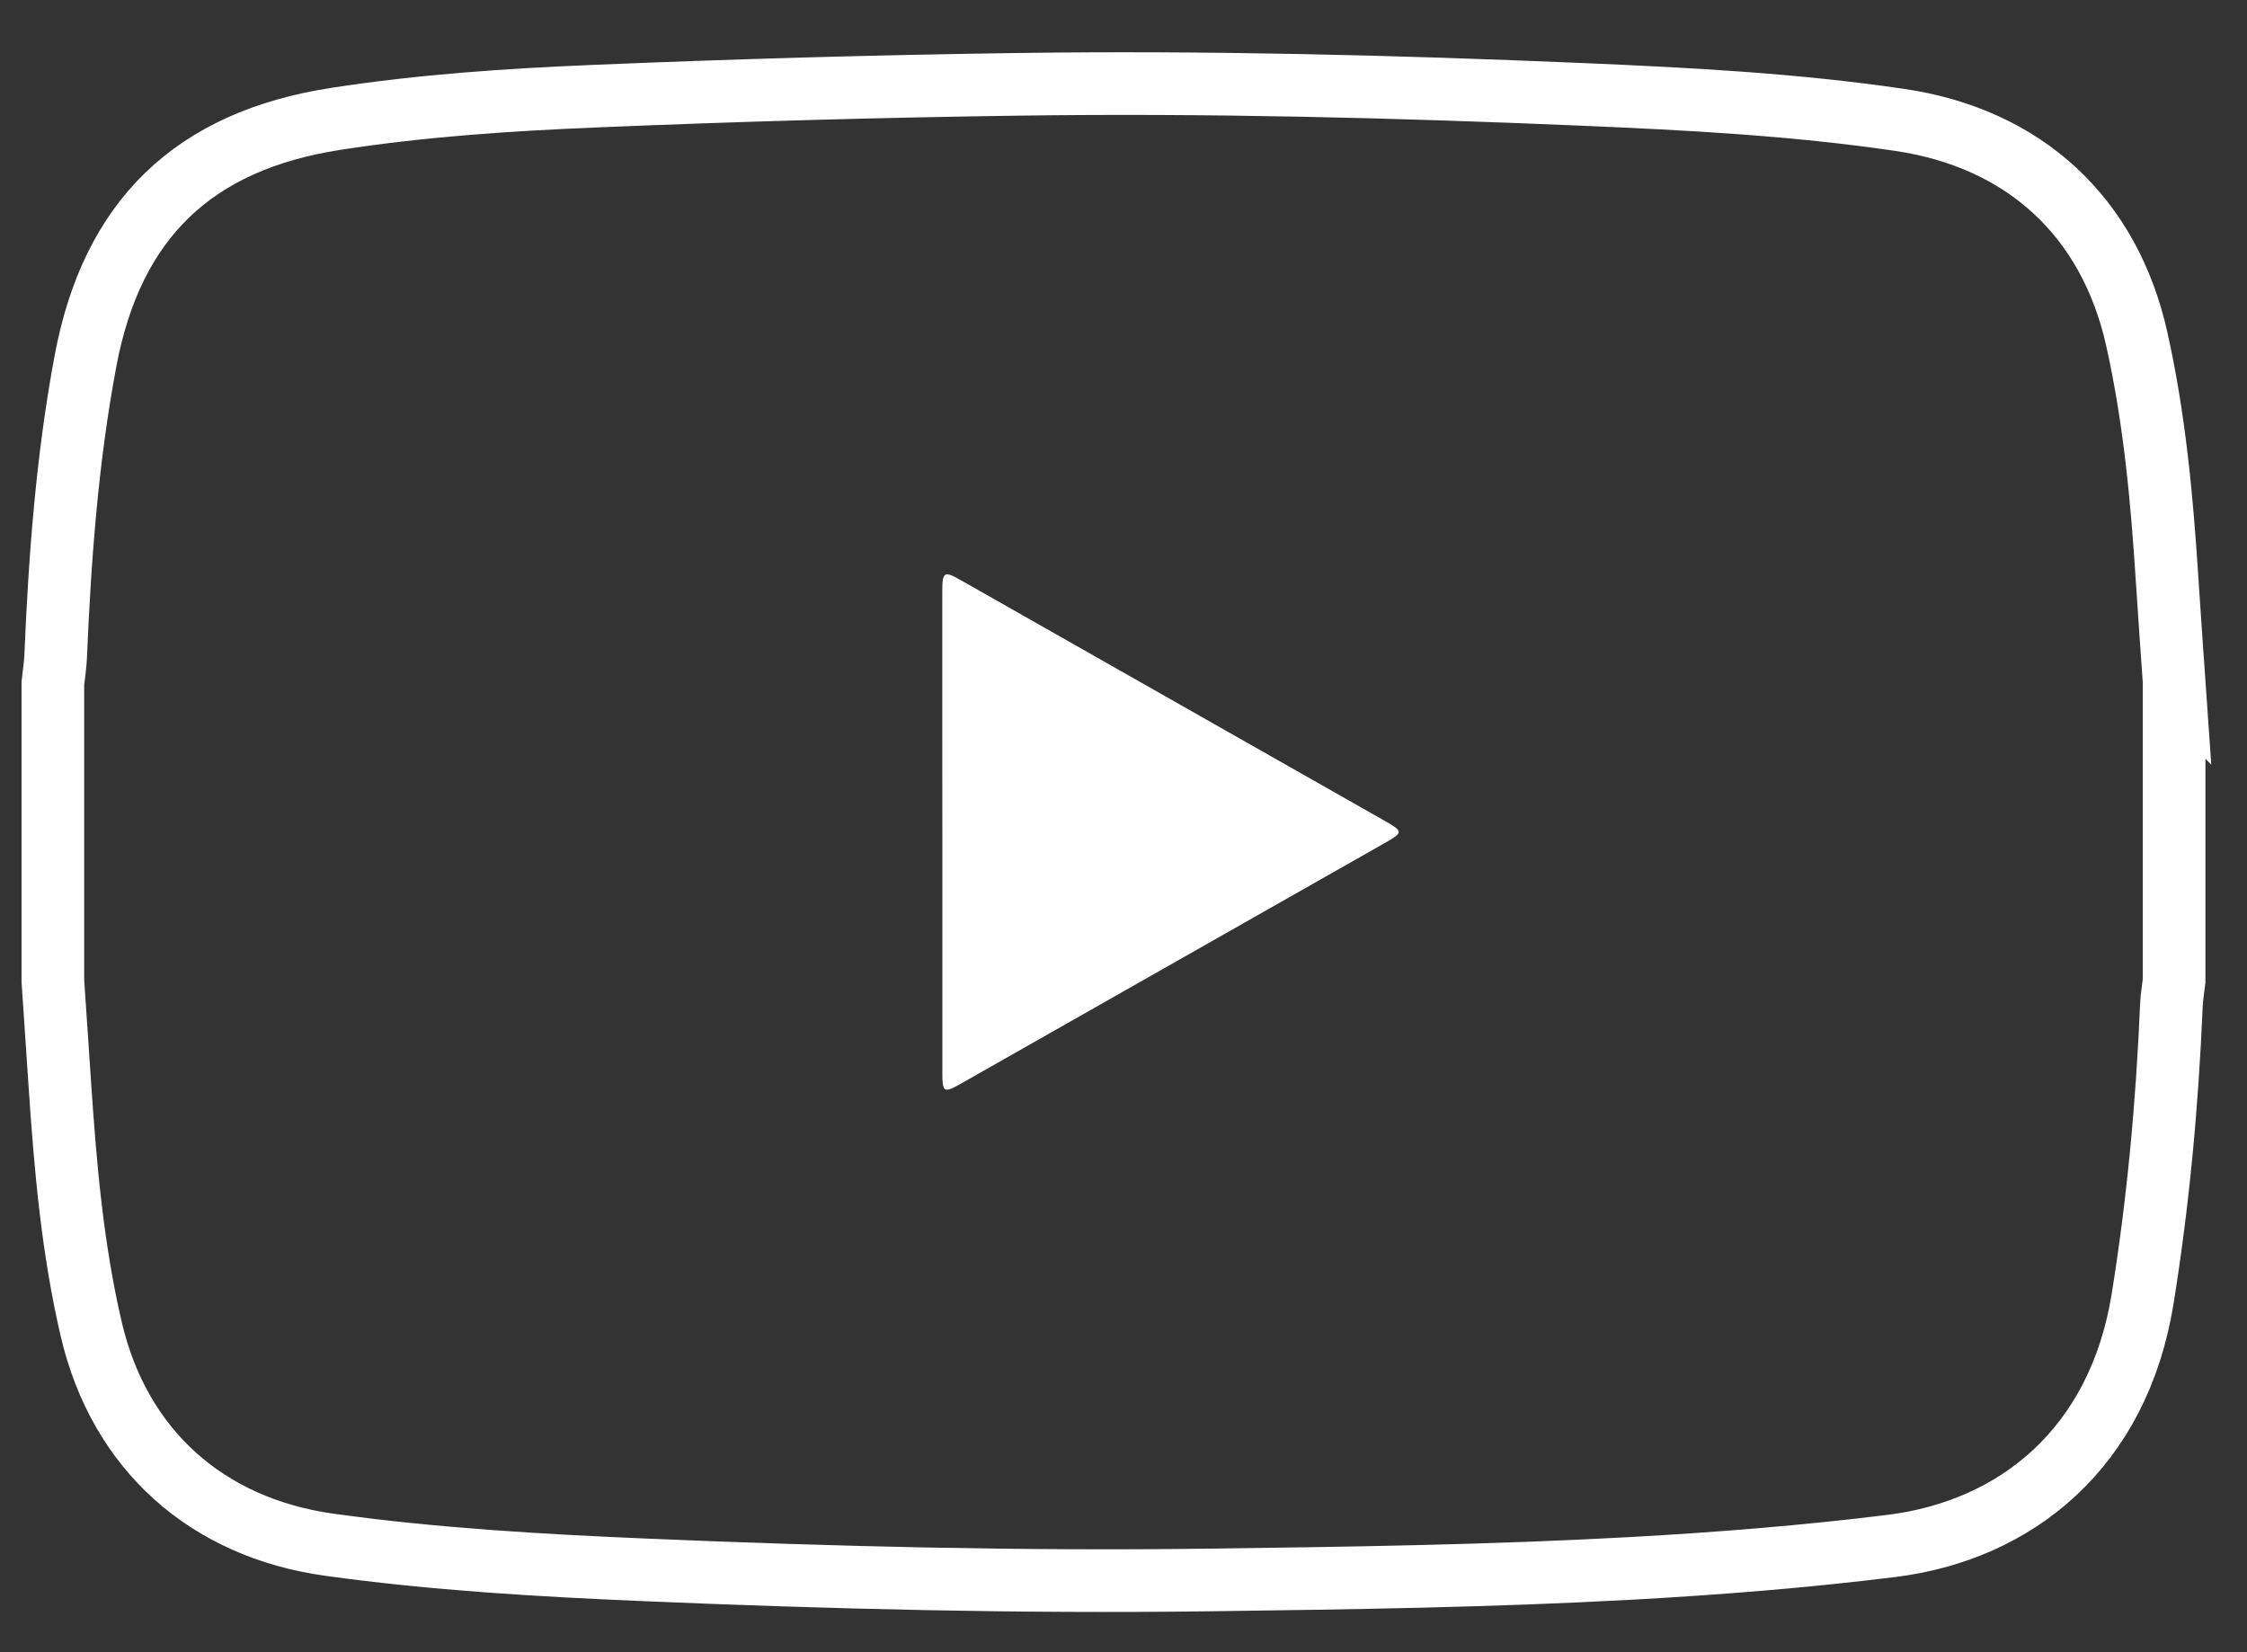
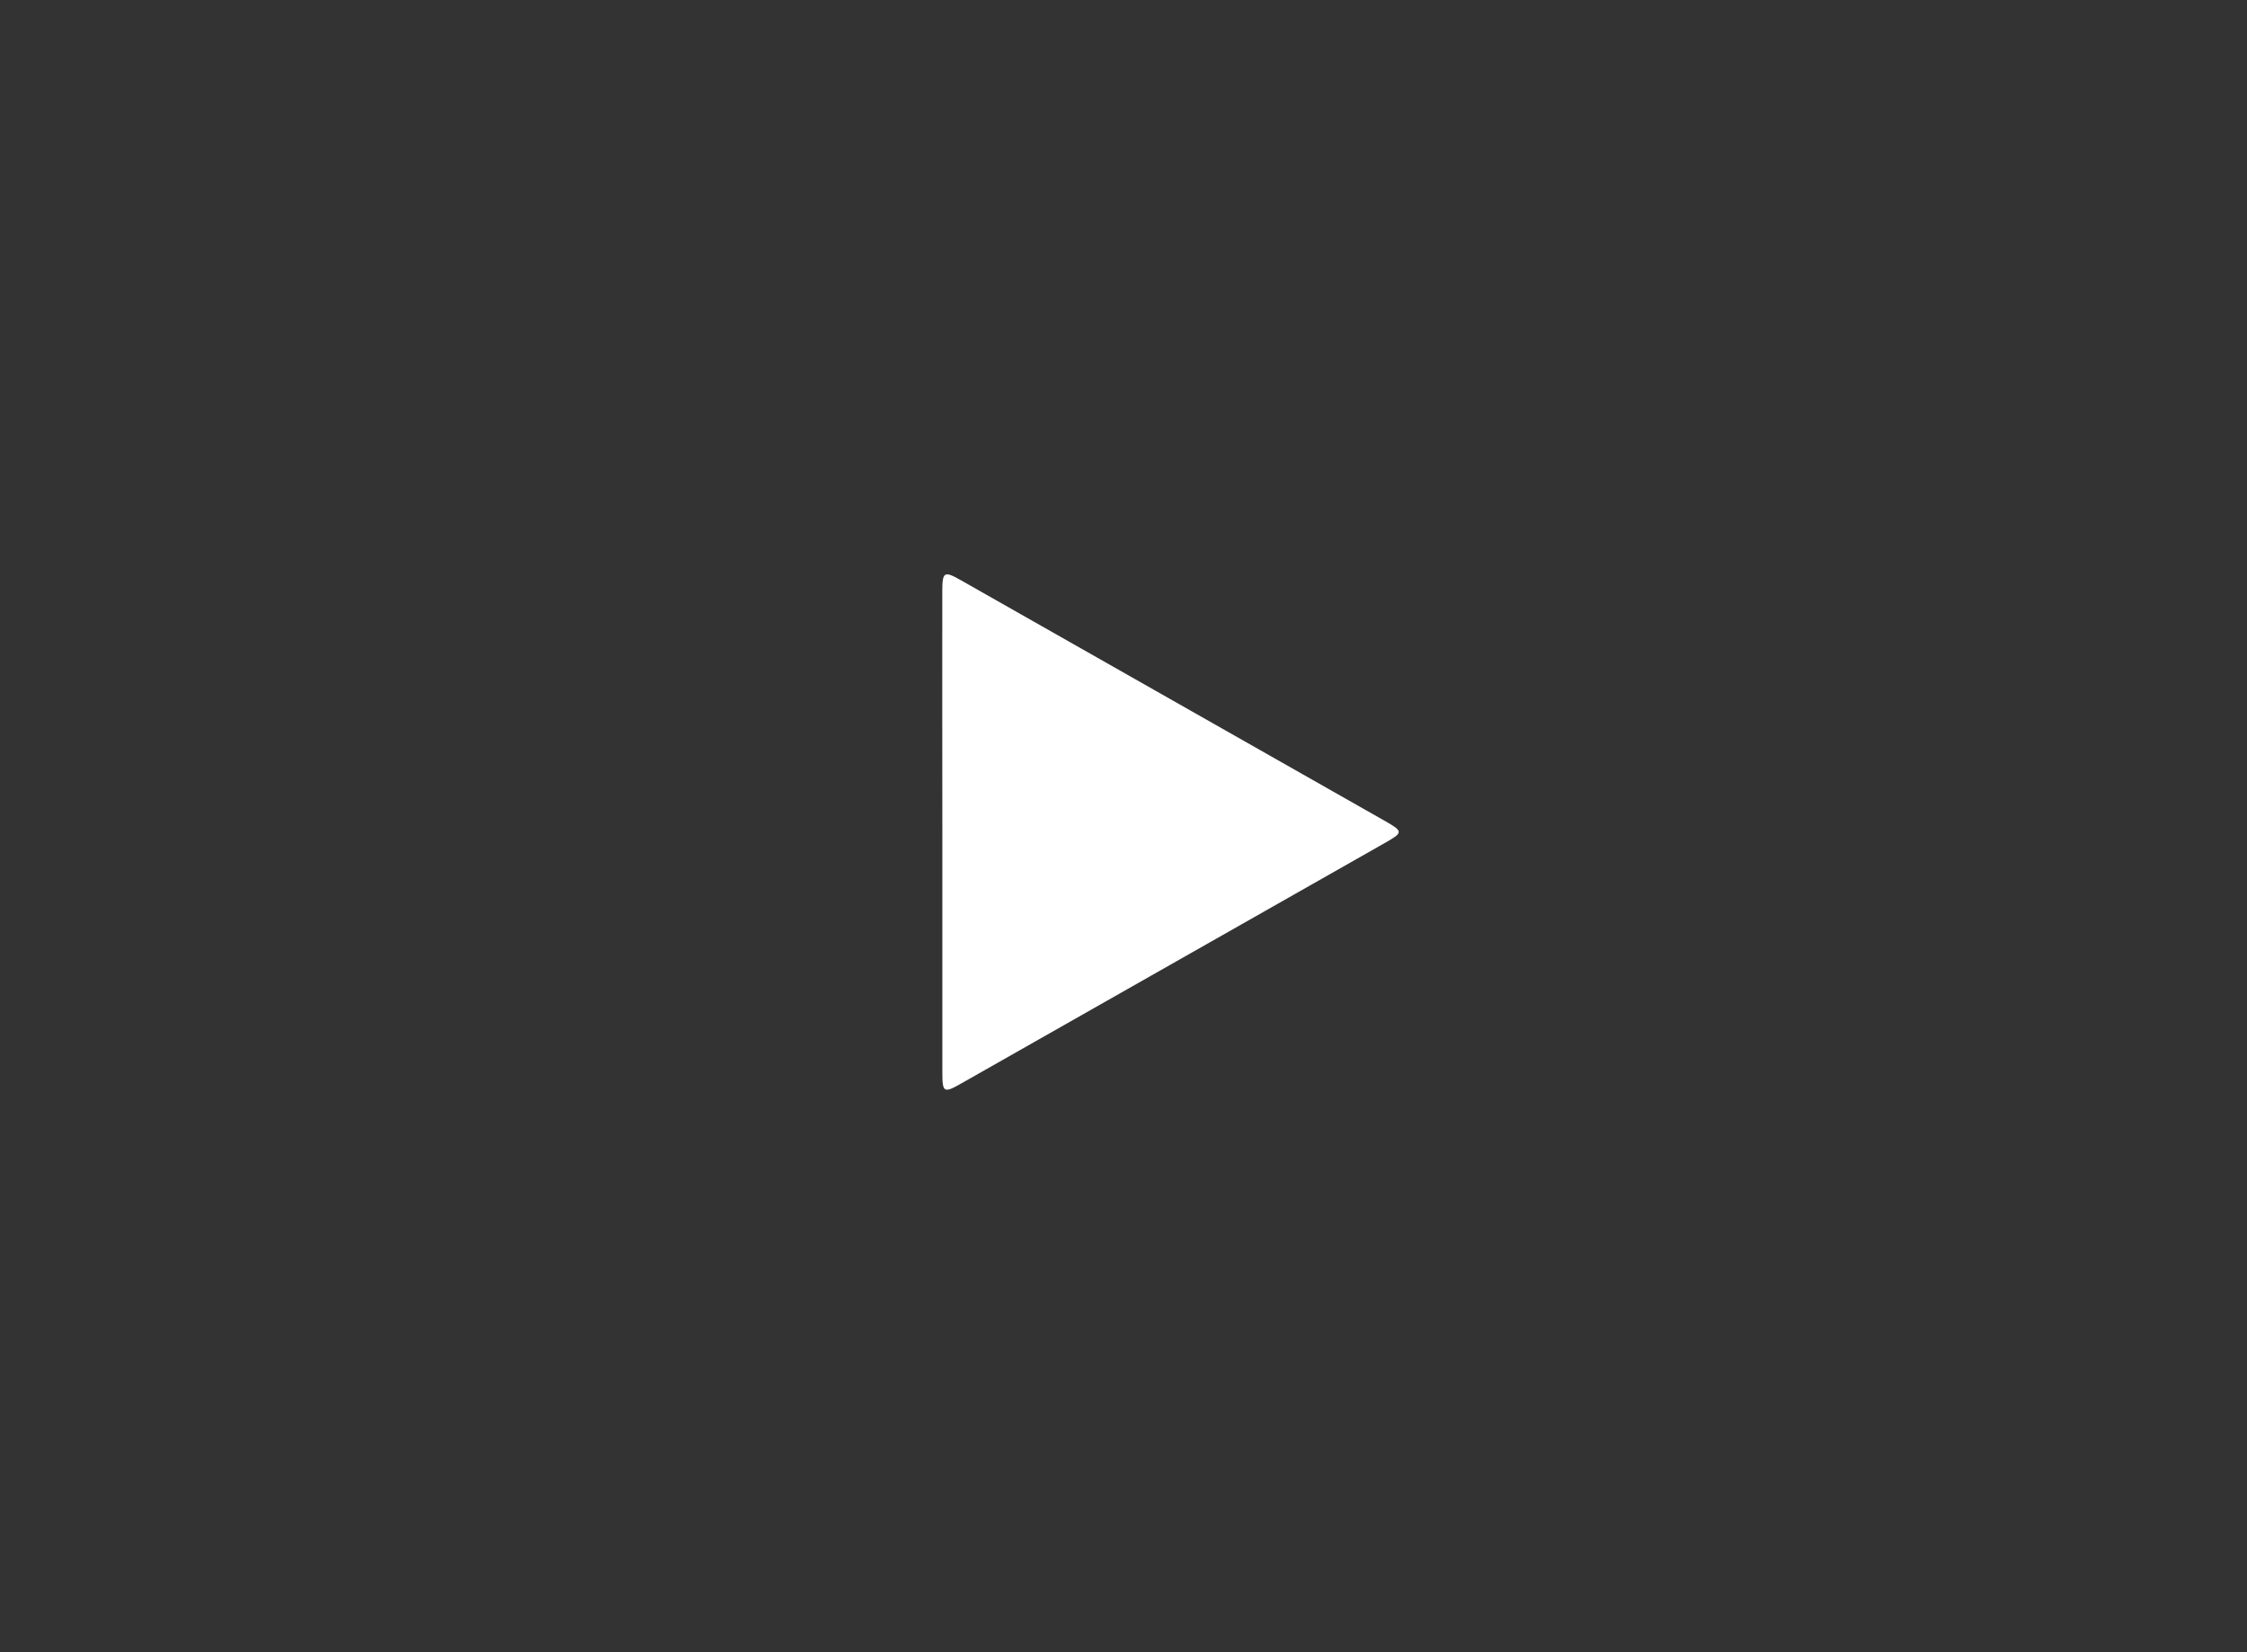
<svg xmlns="http://www.w3.org/2000/svg" width="34" height="25" viewBox="0 0 34 25" fill="none">
  <rect x="0" y="0" width="34" height="25" fill="#333333" stroke="none" />
-   <path d="M32.897 10.337V14.842C32.883 14.966 32.861 15.089 32.856 15.213C32.793 16.702 32.658 18.182 32.42 19.656C32.054 21.915 30.504 23.158 28.62 23.392C27.313 23.554 26.004 23.658 24.692 23.731C22.555 23.849 20.414 23.879 18.274 23.907C15.434 23.944 12.595 23.874 9.757 23.754C8.161 23.686 6.569 23.594 4.985 23.374C3.13 23.116 1.807 21.938 1.381 20.114C1.098 18.903 0.99 17.668 0.907 16.431C0.871 15.902 0.835 15.373 0.8 14.844C0.8 13.342 0.8 11.841 0.8 10.339C0.814 10.205 0.836 10.071 0.842 9.937C0.905 8.437 1.016 6.943 1.293 5.465C1.695 3.318 2.929 2.132 5.078 1.799C6.38 1.597 7.693 1.509 9.005 1.455C11.133 1.366 13.262 1.306 15.392 1.276C18.243 1.236 21.092 1.307 23.941 1.428C25.547 1.496 27.151 1.58 28.744 1.814C30.626 2.091 31.918 3.275 32.332 5.129C32.601 6.332 32.714 7.556 32.792 8.783C32.825 9.302 32.863 9.82 32.899 10.339L32.897 10.337Z" stroke="white" stroke-width="0.948" stroke-miterlimit="10" />
  <path d="M14.259 12.581C14.259 13.795 14.259 15.008 14.259 16.222C14.259 16.534 14.279 16.545 14.545 16.394C16.682 15.182 18.819 13.969 20.955 12.755C21.236 12.595 21.236 12.581 20.945 12.416C18.809 11.202 16.672 9.989 14.535 8.777C14.287 8.636 14.259 8.653 14.258 8.94C14.256 10.154 14.259 11.367 14.259 12.581Z" fill="white" />
</svg>